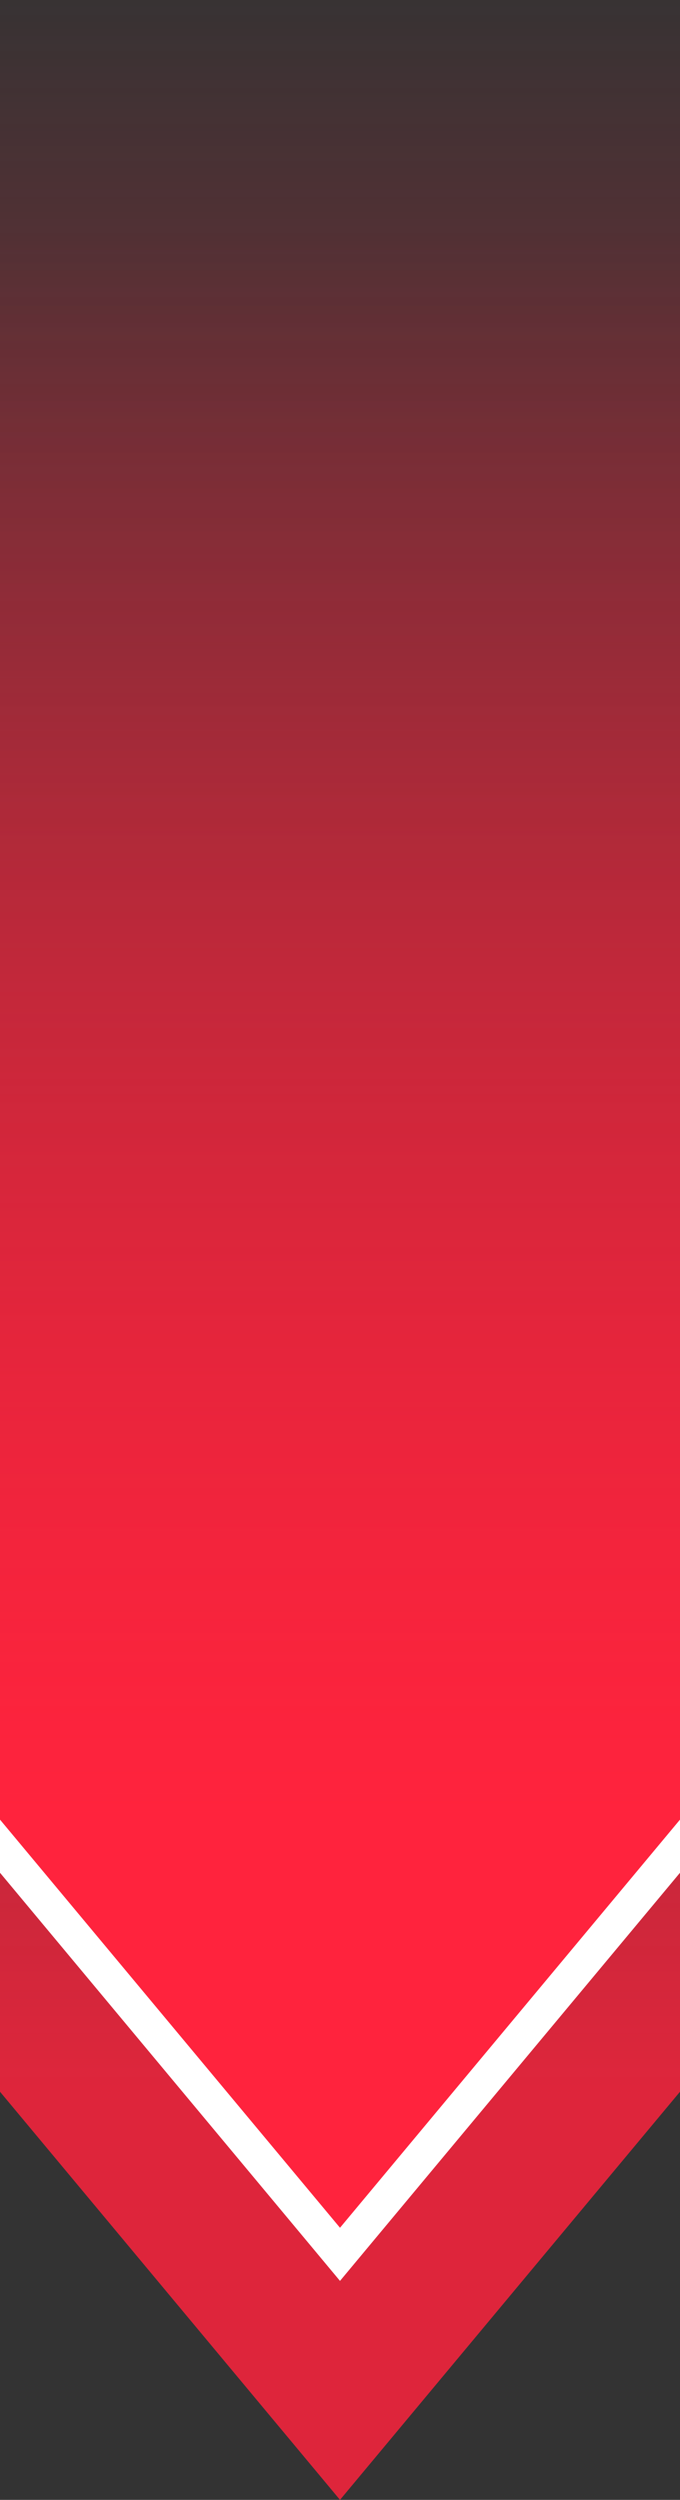
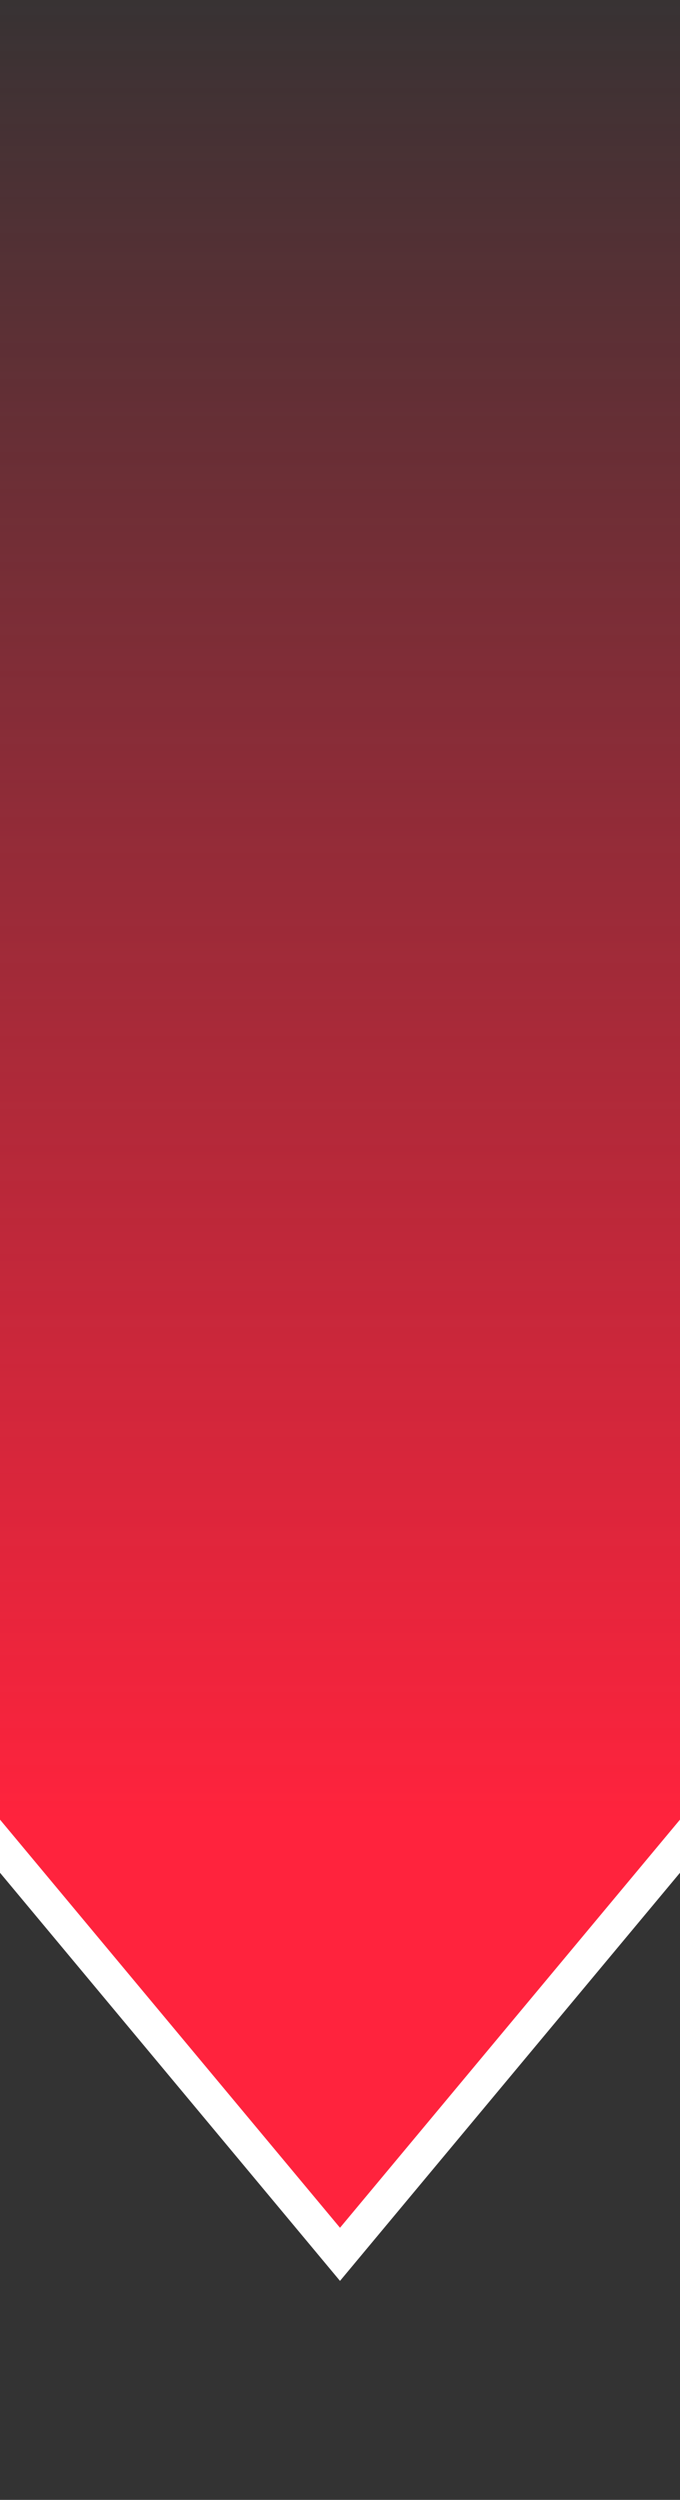
<svg xmlns="http://www.w3.org/2000/svg" width="40" height="147" viewBox="0 0 40 147" fill="none">
  <rect x="0" y="0" width="40" height="147" fill="#333333" stroke="none" />
  <g clip-path="url(#clip0_7039_81328)">
-     <path d="M40 -64L40 123L20 147L-4.08701e-05 123L0 -64L40 -64Z" fill="url(#paint0_linear_7039_81328)" fill-opacity="0.84" />
-     <path d="M41 2.18557e-07L41 -1L40 -1L2.18557e-07 -1L-1 -1L-1 -8.96083e-06L-1 107L-1 107.362L-0.768 107.64L19.232 131.64L20 132.562L20.768 131.64L40.768 107.64L41 107.362L41 107L41 2.18557e-07Z" fill="url(#paint1_linear_7039_81328)" stroke="white" stroke-width="2" />
+     <path d="M41 2.18557e-07L41 -1L40 -1L-1 -1L-1 -8.96083e-06L-1 107L-1 107.362L-0.768 107.64L19.232 131.64L20 132.562L20.768 131.64L40.768 107.64L41 107.362L41 107L41 2.18557e-07Z" fill="url(#paint1_linear_7039_81328)" stroke="white" stroke-width="2" />
  </g>
  <defs>
    <linearGradient id="paint0_linear_7039_81328" x1="20" y1="123" x2="20" y2="13.622" gradientUnits="userSpaceOnUse">
      <stop stop-color="#FF233D" />
      <stop offset="1" stop-color="#FF233D" stop-opacity="0" />
    </linearGradient>
    <linearGradient id="paint1_linear_7039_81328" x1="20" y1="107" x2="20" y2="-2.378" gradientUnits="userSpaceOnUse">
      <stop stop-color="#FF233D" />
      <stop offset="1" stop-color="#FF233D" stop-opacity="0" />
    </linearGradient>
    <clipPath id="clip0_7039_81328">
      <rect width="40" height="147" fill="white" />
    </clipPath>
  </defs>
</svg>